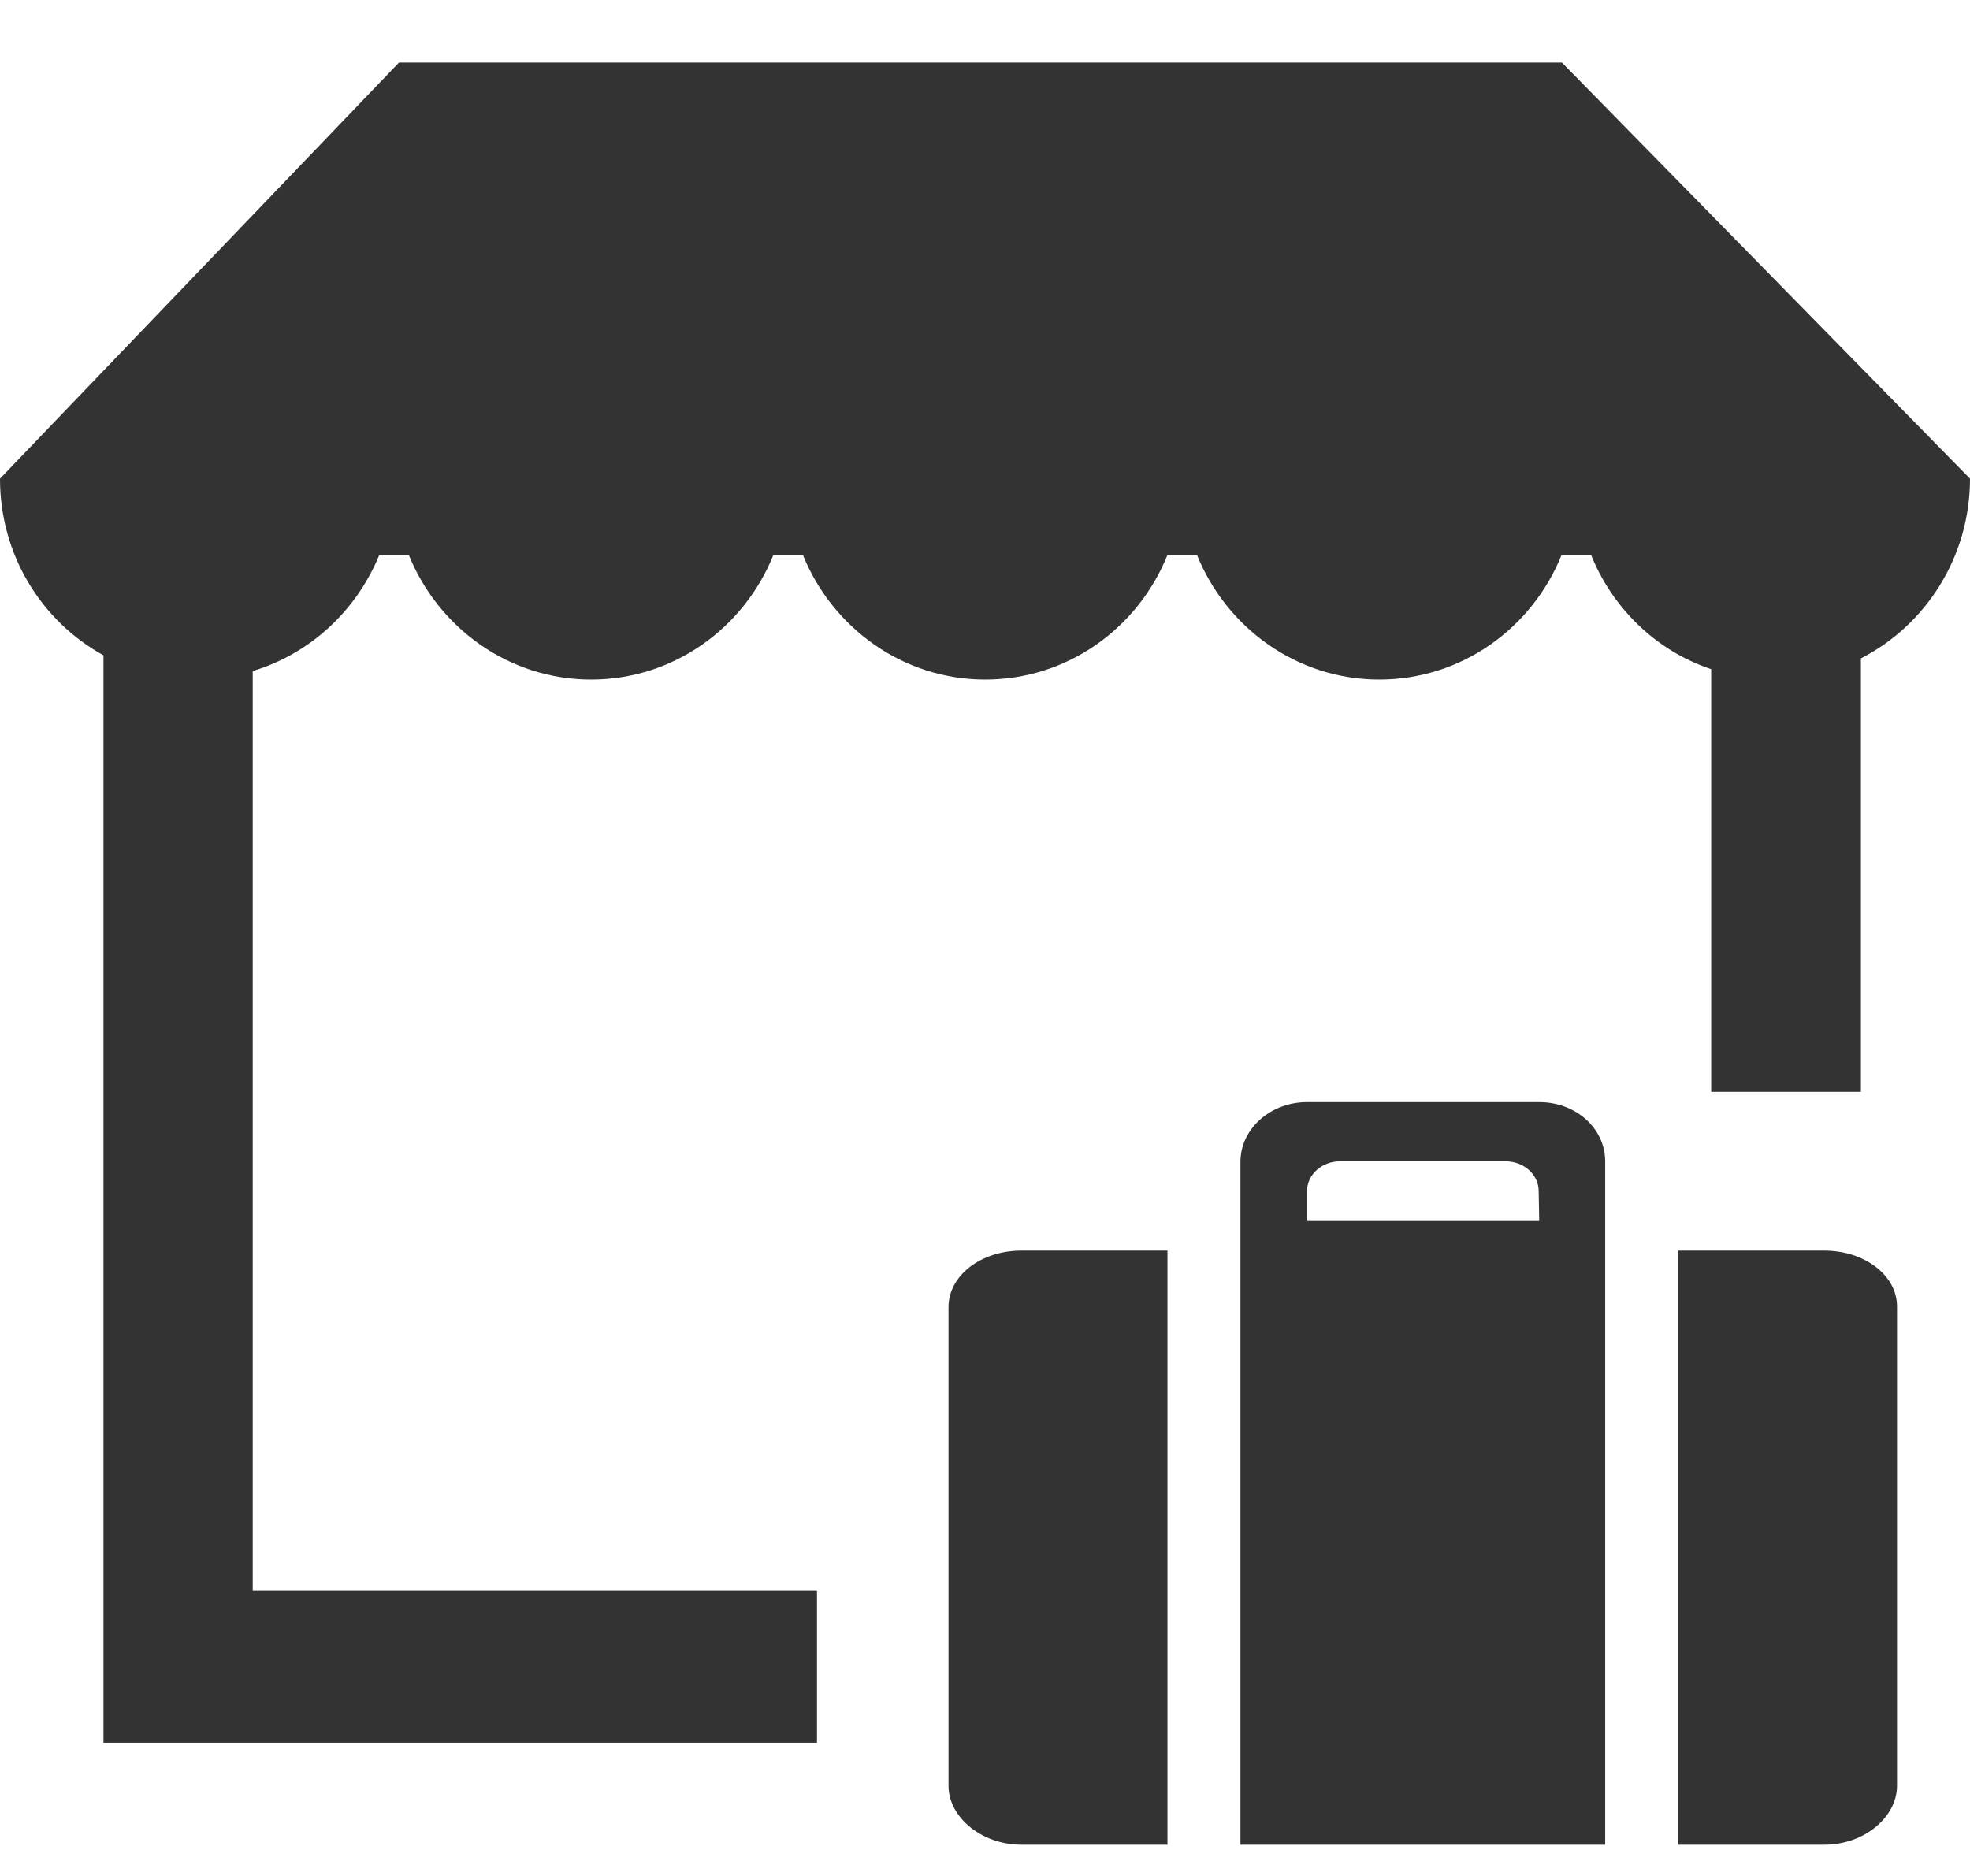
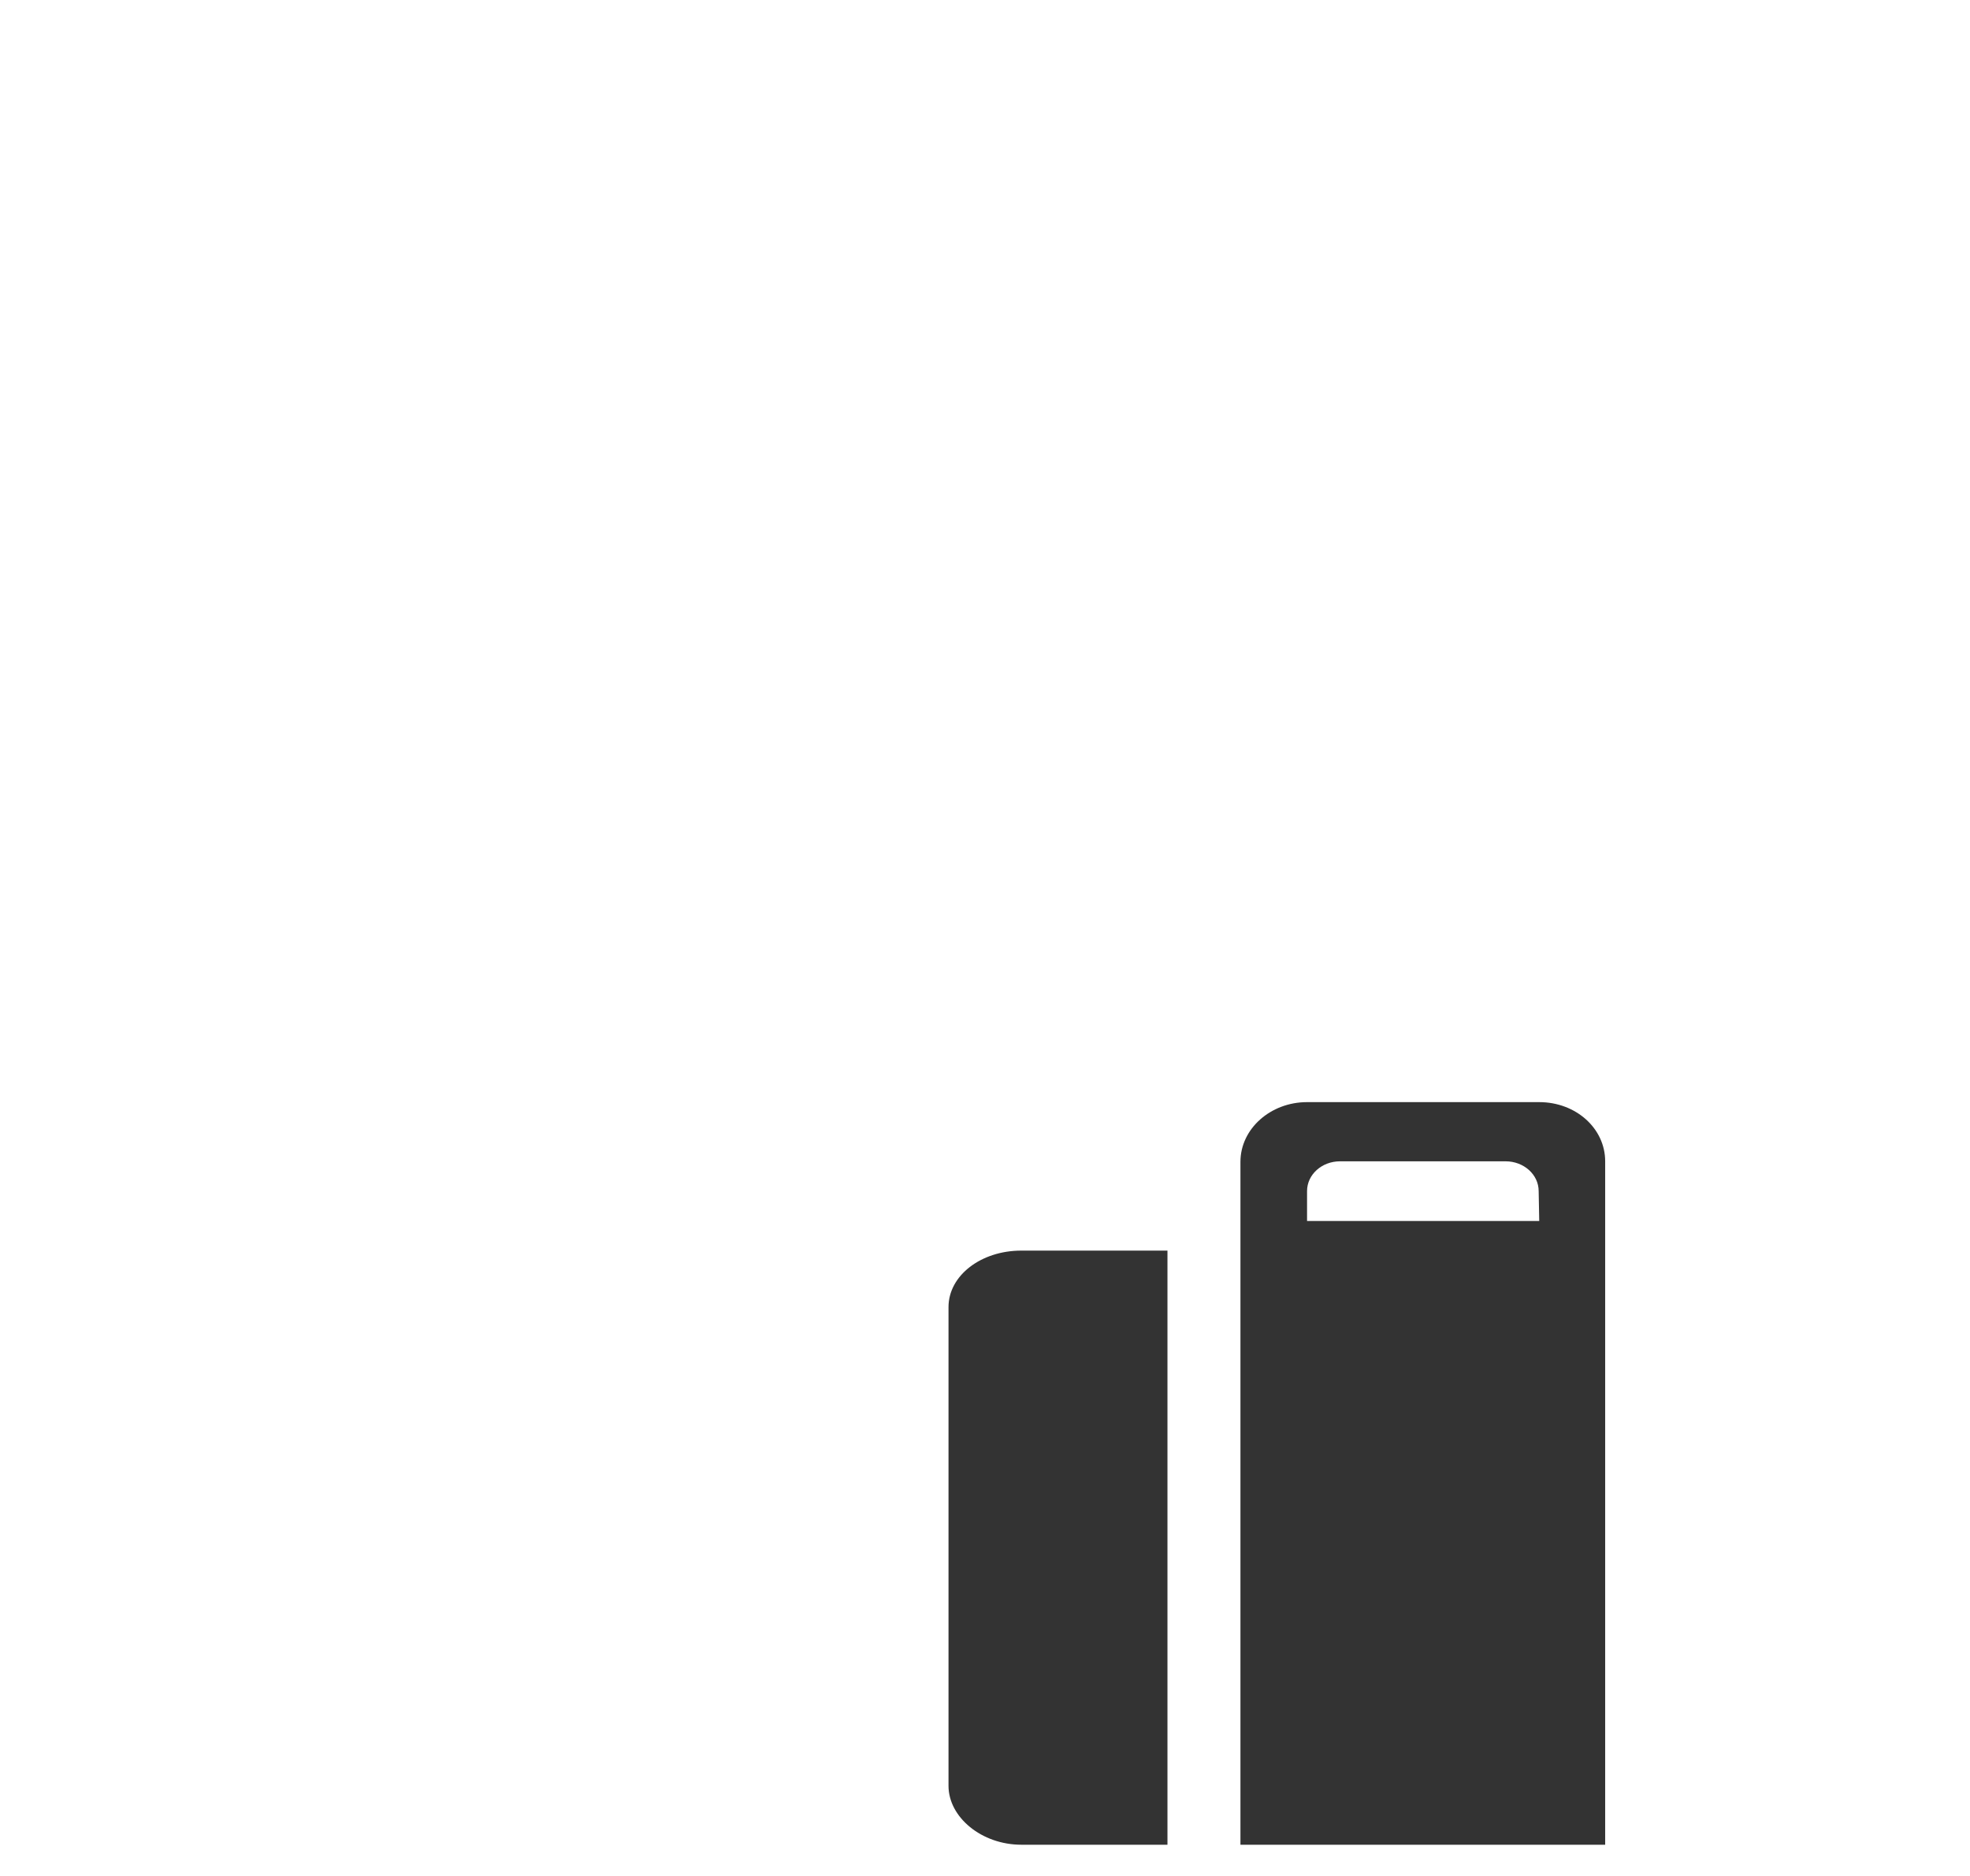
<svg xmlns="http://www.w3.org/2000/svg" width="21" height="20" viewBox="0 0 21 20" fill="none">
-   <path d="M21 5.103L16.65 0.667H4.253L0 5.103C0 5.917 0.444 6.624 1.103 6.986V18.58H8.709V16.956H2.694V7.154C3.308 6.969 3.801 6.509 4.043 5.917H4.358C4.673 6.694 5.425 7.245 6.301 7.245C7.178 7.245 7.929 6.698 8.244 5.917H8.559C8.874 6.694 9.626 7.245 10.502 7.245C11.379 7.245 12.13 6.698 12.445 5.917H12.76C13.075 6.694 13.826 7.245 14.703 7.245C15.579 7.245 16.331 6.698 16.646 5.917H16.961C17.191 6.488 17.66 6.941 18.241 7.134V11.641H19.837V7.019C20.523 6.669 21 5.942 21 5.103Z" fill="#333333" />
  <path d="M10.111 13.935V19.039C10.111 19.374 10.464 19.667 10.887 19.667H12.445V13.333H10.887C10.457 13.333 10.111 13.599 10.111 13.935Z" fill="#333333" />
-   <path d="M19.447 13.333H17.889V19.667H19.447C19.877 19.667 20.222 19.369 20.222 19.039V13.94C20.229 13.599 19.877 13.333 19.447 13.333Z" fill="#333333" />
  <path d="M16.408 11.75H13.933C13.543 11.75 13.223 12.035 13.223 12.386V19.667H17.111V12.381C17.111 12.029 16.798 11.75 16.408 11.75ZM16.408 13.017H13.933V12.699C13.933 12.521 14.092 12.381 14.284 12.381H16.05C16.242 12.381 16.402 12.521 16.402 12.699L16.408 13.017Z" fill="#333333" />
</svg>